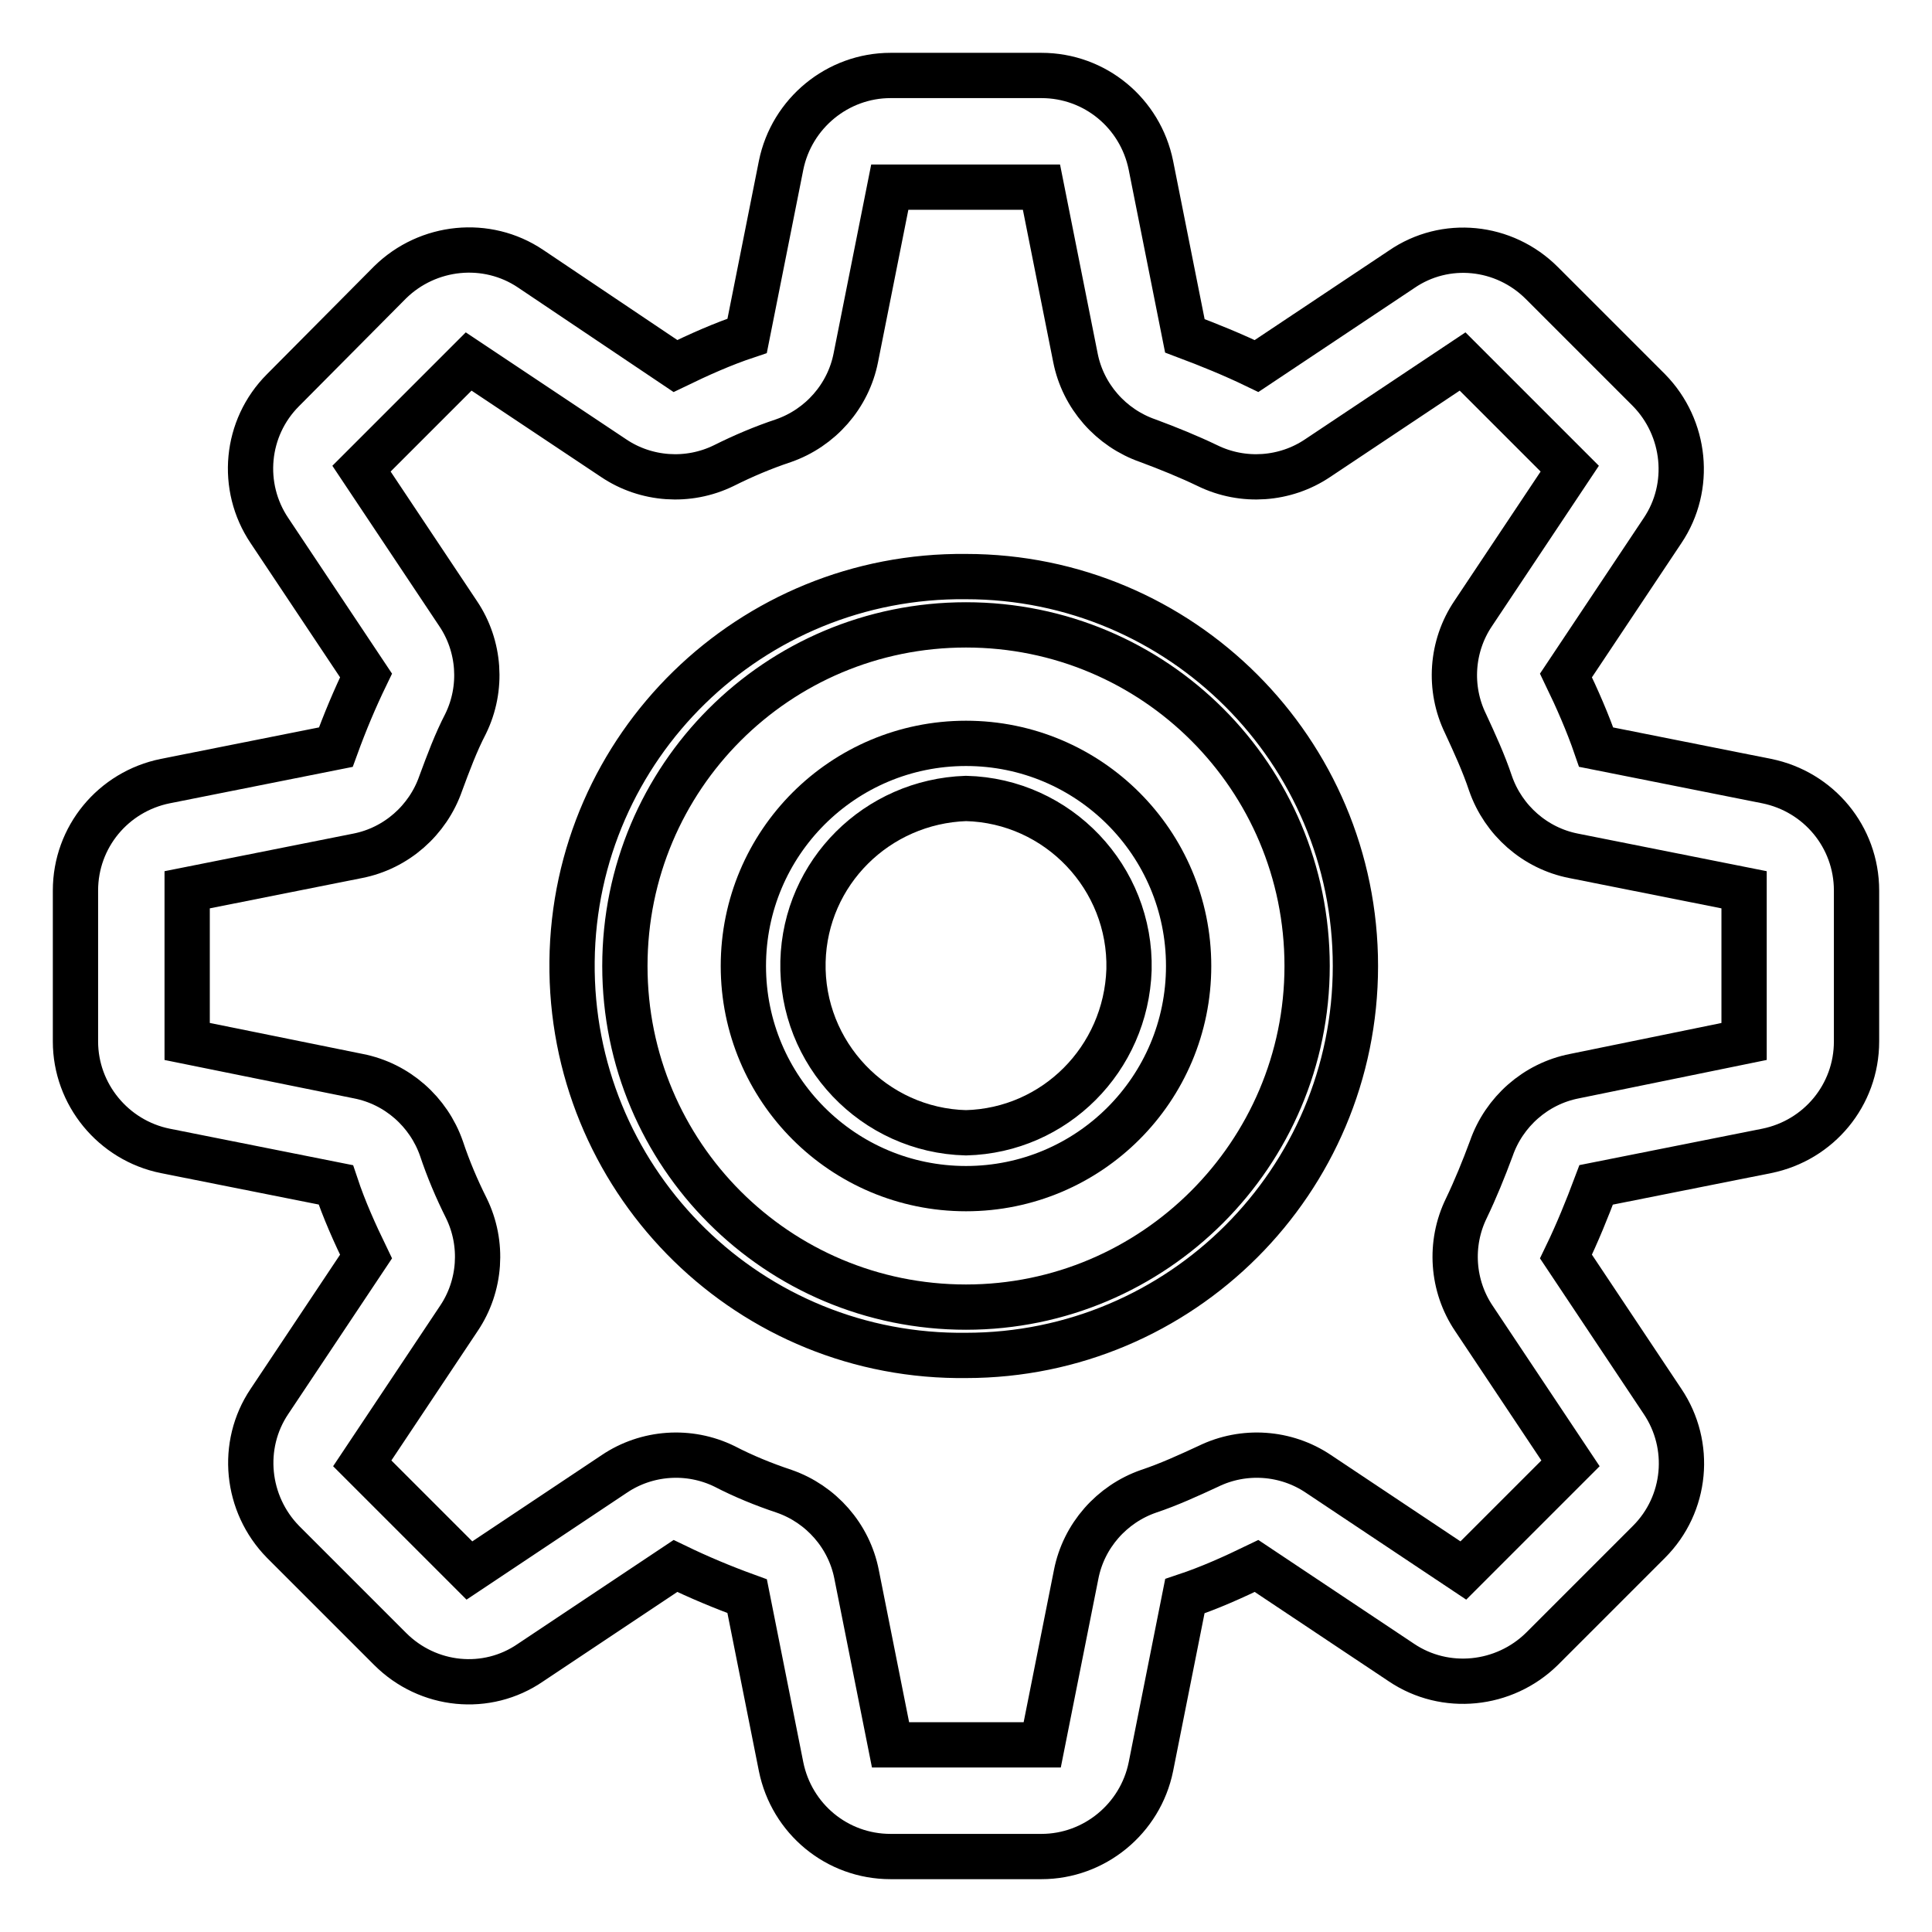
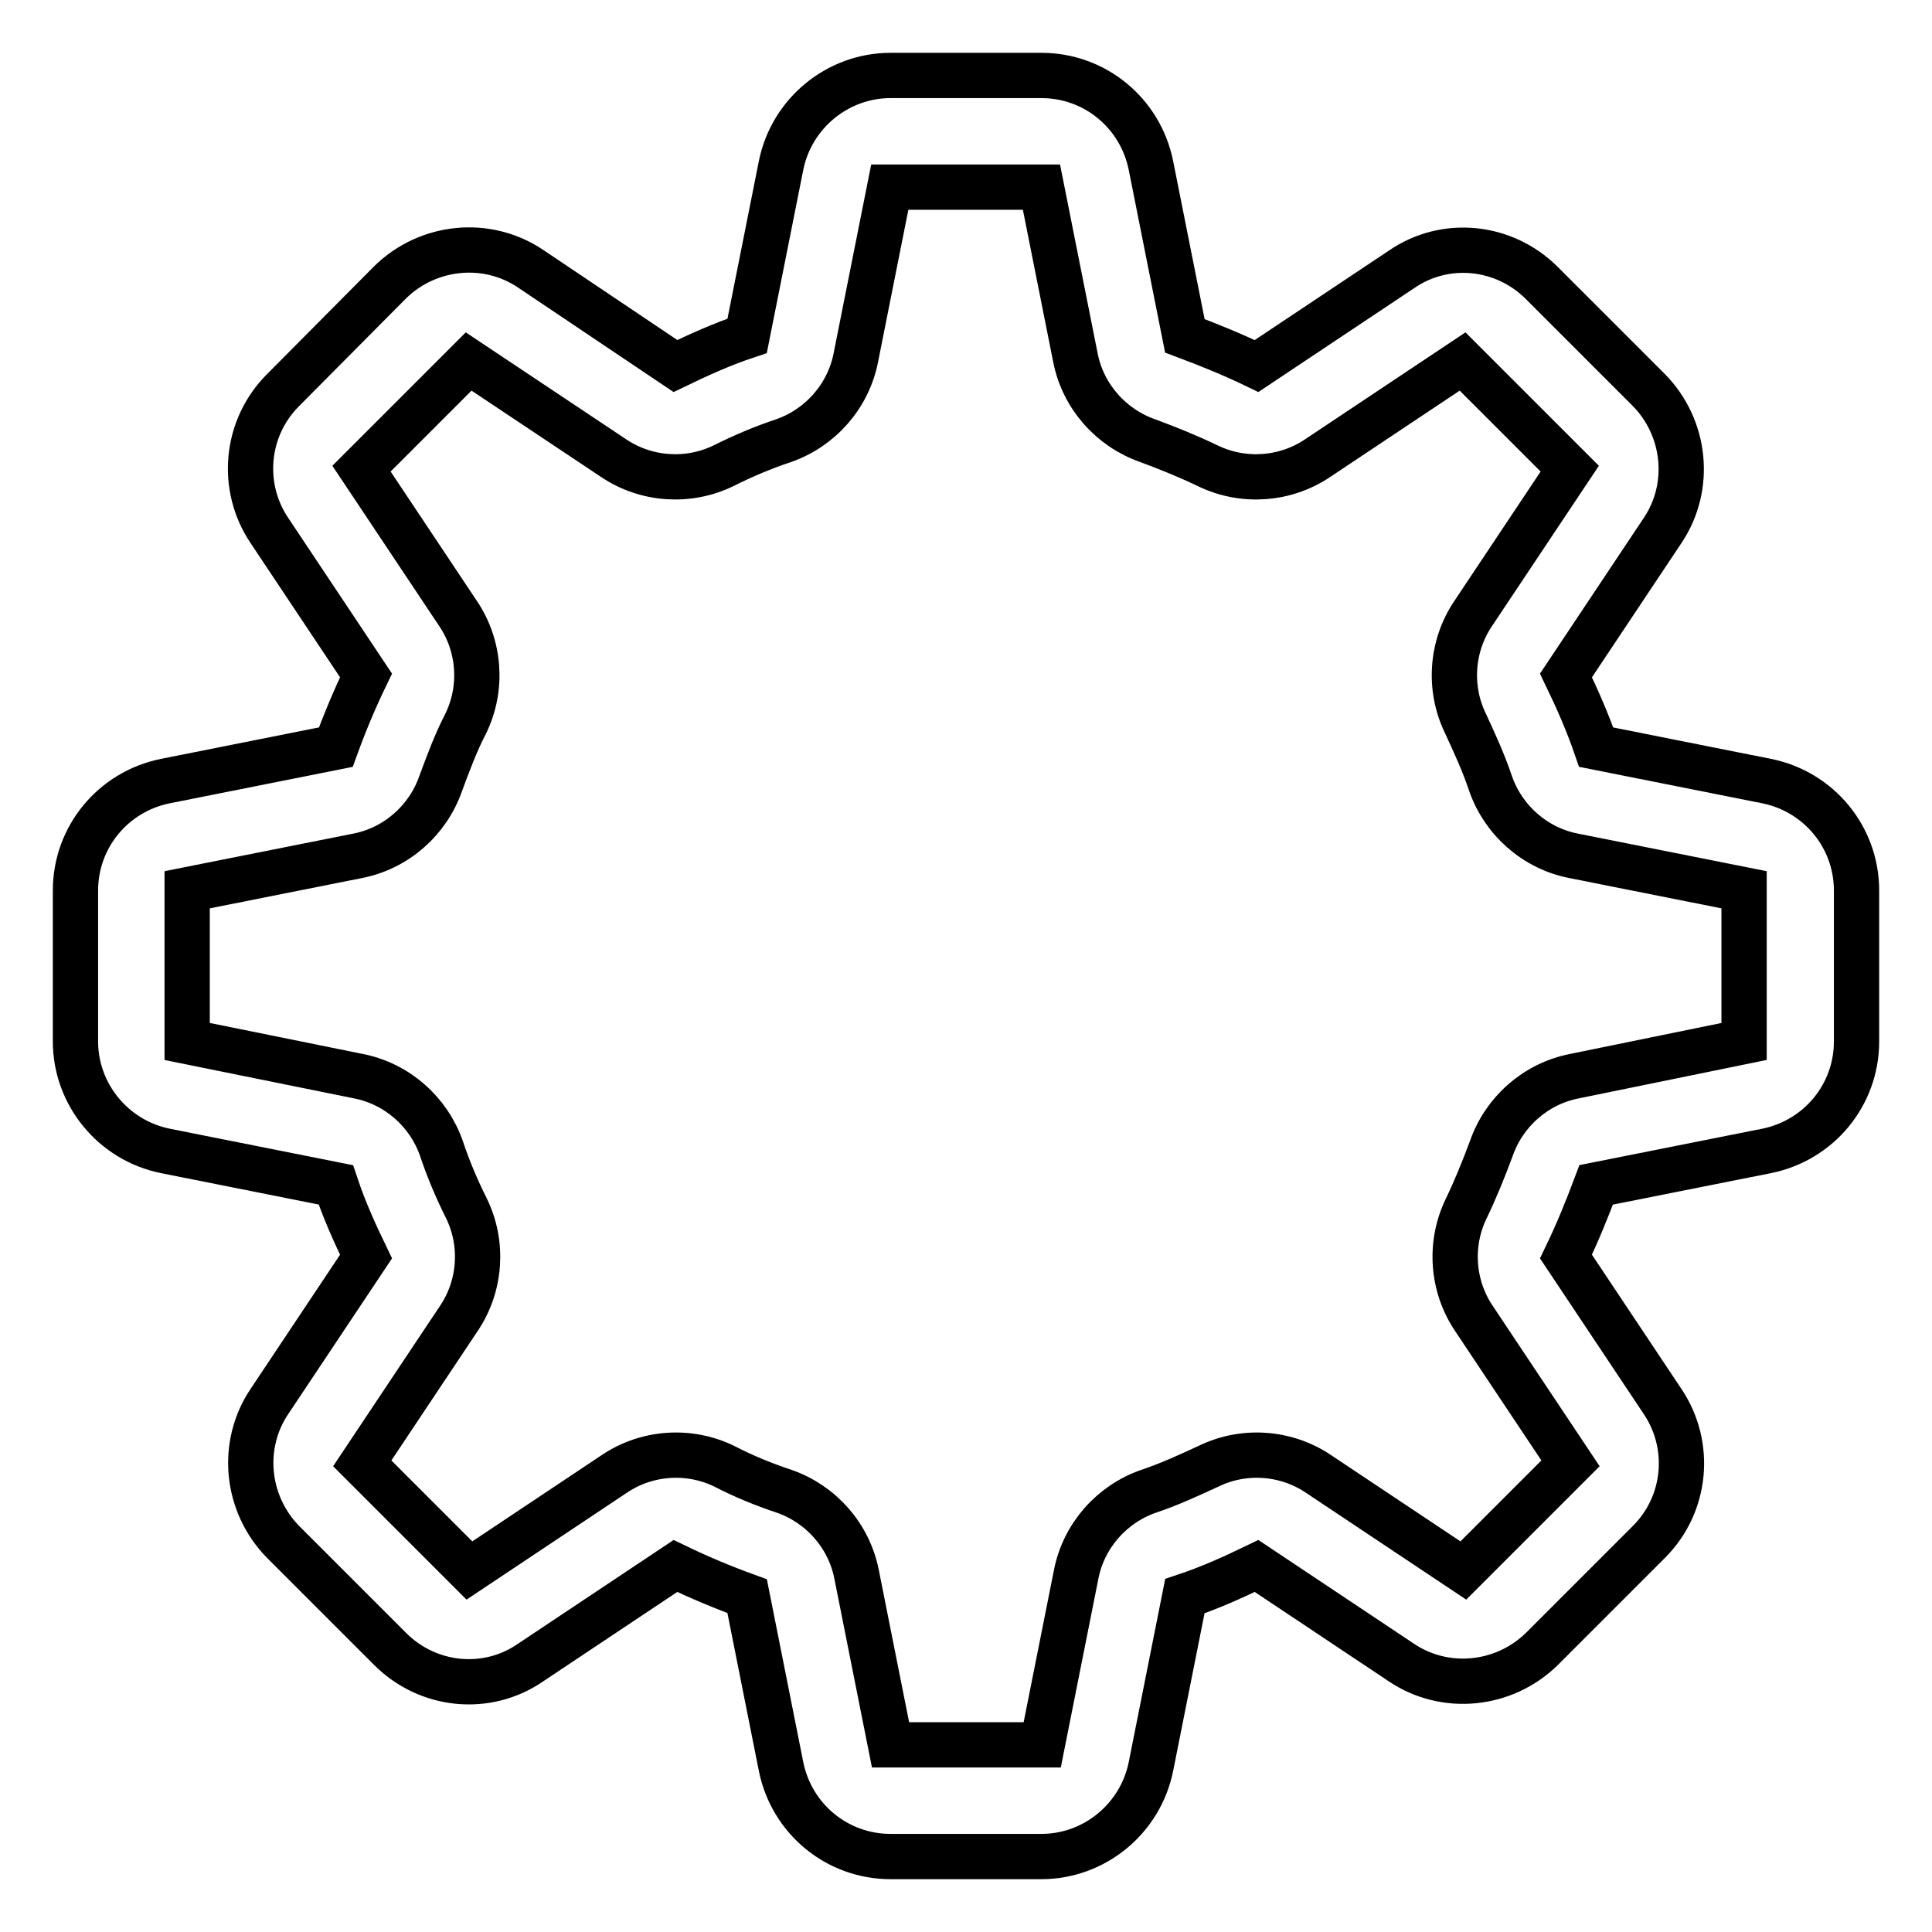
<svg xmlns="http://www.w3.org/2000/svg" version="1.1" x="0px" y="0px" viewBox="0 0 256 256" enable-background="new 0 0 256 256" xml:space="preserve">
  <g>
    <path stroke-width="6" fill-opacity="0" stroke="#000000" d="M234.1,103.5L211.5,99c-1.1-3.2-2.5-6.4-4-9.5l12.8-19.2c3.9-5.8,3.1-13.6-1.8-18.6l-14.2-14.2 c-5-5-12.8-5.8-18.6-1.8l-19.2,12.8c-3.1-1.5-6.3-2.8-9.5-4l-4.5-22.6C151.1,15,145.1,10,138,10H118c-7,0-13.1,5-14.5,11.9L99,44.5 c-3.3,1.1-6.4,2.5-9.5,4L70.3,35.6c-5.8-3.9-13.6-3.1-18.6,1.8L37.5,51.7c-5,5-5.7,12.8-1.8,18.6l12.8,19.2c-1.5,3.1-2.8,6.2-4,9.5 l-22.6,4.5C15,104.9,10,110.9,10,118V138c0,7,5,13.1,11.9,14.5l22.6,4.5c1.1,3.3,2.5,6.4,4,9.5l-12.8,19.2 c-3.9,5.8-3.1,13.6,1.8,18.6l14.2,14.2c5,5,12.8,5.8,18.6,1.8l19.2-12.8c3.1,1.5,6.2,2.8,9.5,4l4.5,22.6 c1.4,6.9,7.4,11.9,14.5,11.9H138c7,0,13.1-5,14.5-11.9l4.5-22.6c3.3-1.1,6.4-2.5,9.5-4l19.2,12.8c5.8,3.9,13.6,3.1,18.6-1.8 l14.2-14.2c5-5,5.7-12.8,1.8-18.6l-12.8-19.2c1.5-3.1,2.8-6.3,4-9.5l22.6-4.5c6.9-1.4,11.9-7.4,11.9-14.5V118 C246,110.9,241,104.9,234.1,103.5z M208.6,142.6c-5.1,1-9.3,4.7-11,9.6c-1,2.7-2.1,5.4-3.3,7.9c-2.3,4.7-1.9,10.3,1,14.6l12.8,19.2 l-14.2,14.2l-19.2-12.8c-4.3-2.9-9.9-3.3-14.6-1c-2.6,1.2-5.2,2.4-7.9,3.3c-4.9,1.7-8.6,5.9-9.6,11l-4.5,22.6H118l-4.5-22.6 c-1-5.1-4.7-9.3-9.6-11c-2.7-0.9-5.4-2-7.9-3.3c-4.7-2.3-10.3-1.9-14.6,1l-19.2,12.8l-14.2-14.2l12.8-19.2c2.9-4.3,3.3-9.9,1-14.6 c-1.3-2.6-2.4-5.2-3.3-7.9c-1.7-4.9-5.9-8.6-11-9.6L24.8,138l0-20.1l22.6-4.5c5.1-1,9.3-4.7,11-9.6c1-2.7,2-5.4,3.3-7.9 c2.3-4.7,1.9-10.3-1-14.6L47.9,62.1l14.2-14.2l19.2,12.8c4.3,2.9,9.9,3.3,14.6,1c2.6-1.3,5.2-2.4,7.9-3.3c4.9-1.7,8.6-5.9,9.6-11 l4.5-22.6l20.1,0l4.5,22.6c1,5.1,4.7,9.3,9.6,11c2.7,1,5.4,2.1,7.9,3.3c4.7,2.3,10.3,1.9,14.6-1l19.2-12.8l14.2,14.2l-12.8,19.2 c-2.9,4.3-3.3,9.9-1,14.6c1.2,2.6,2.4,5.2,3.3,7.9c1.7,4.9,5.9,8.6,11,9.6l22.6,4.5l0,20.1L208.6,142.6L208.6,142.6z" />
-     <path stroke-width="6" fill-opacity="0" stroke="#000000" d="M128,76.4c-28.5-0.3-51.9,22.5-52.2,51c-0.3,28.5,22.5,51.9,51,52.2c0.4,0,0.8,0,1.2,0 c28.5,0,51.6-23.1,51.6-51.6S156.5,76.4,128,76.4L128,76.4L128,76.4z M128,173.2c-25,0-45.2-20.2-45.2-45.2 c0-25,20.2-45.2,45.2-45.2c25,0,45.2,20.2,45.2,45.2c0,0,0,0,0,0C173.2,152.9,152.9,173.2,128,173.2z" />
-     <path stroke-width="6" fill-opacity="0" stroke="#000000" d="M128,98.5c-16.3,0-29.5,13.2-29.5,29.5s13.2,29.5,29.5,29.5c16.3,0,29.5-13.2,29.5-29.5 S144.3,98.5,128,98.5z M128,150.1c-12.2-0.3-21.9-10.5-21.6-22.7c0.3-11.8,9.8-21.2,21.6-21.6c12.2,0.3,21.9,10.5,21.6,22.7 C149.2,140.3,139.8,149.8,128,150.1z" />
  </g>
</svg>